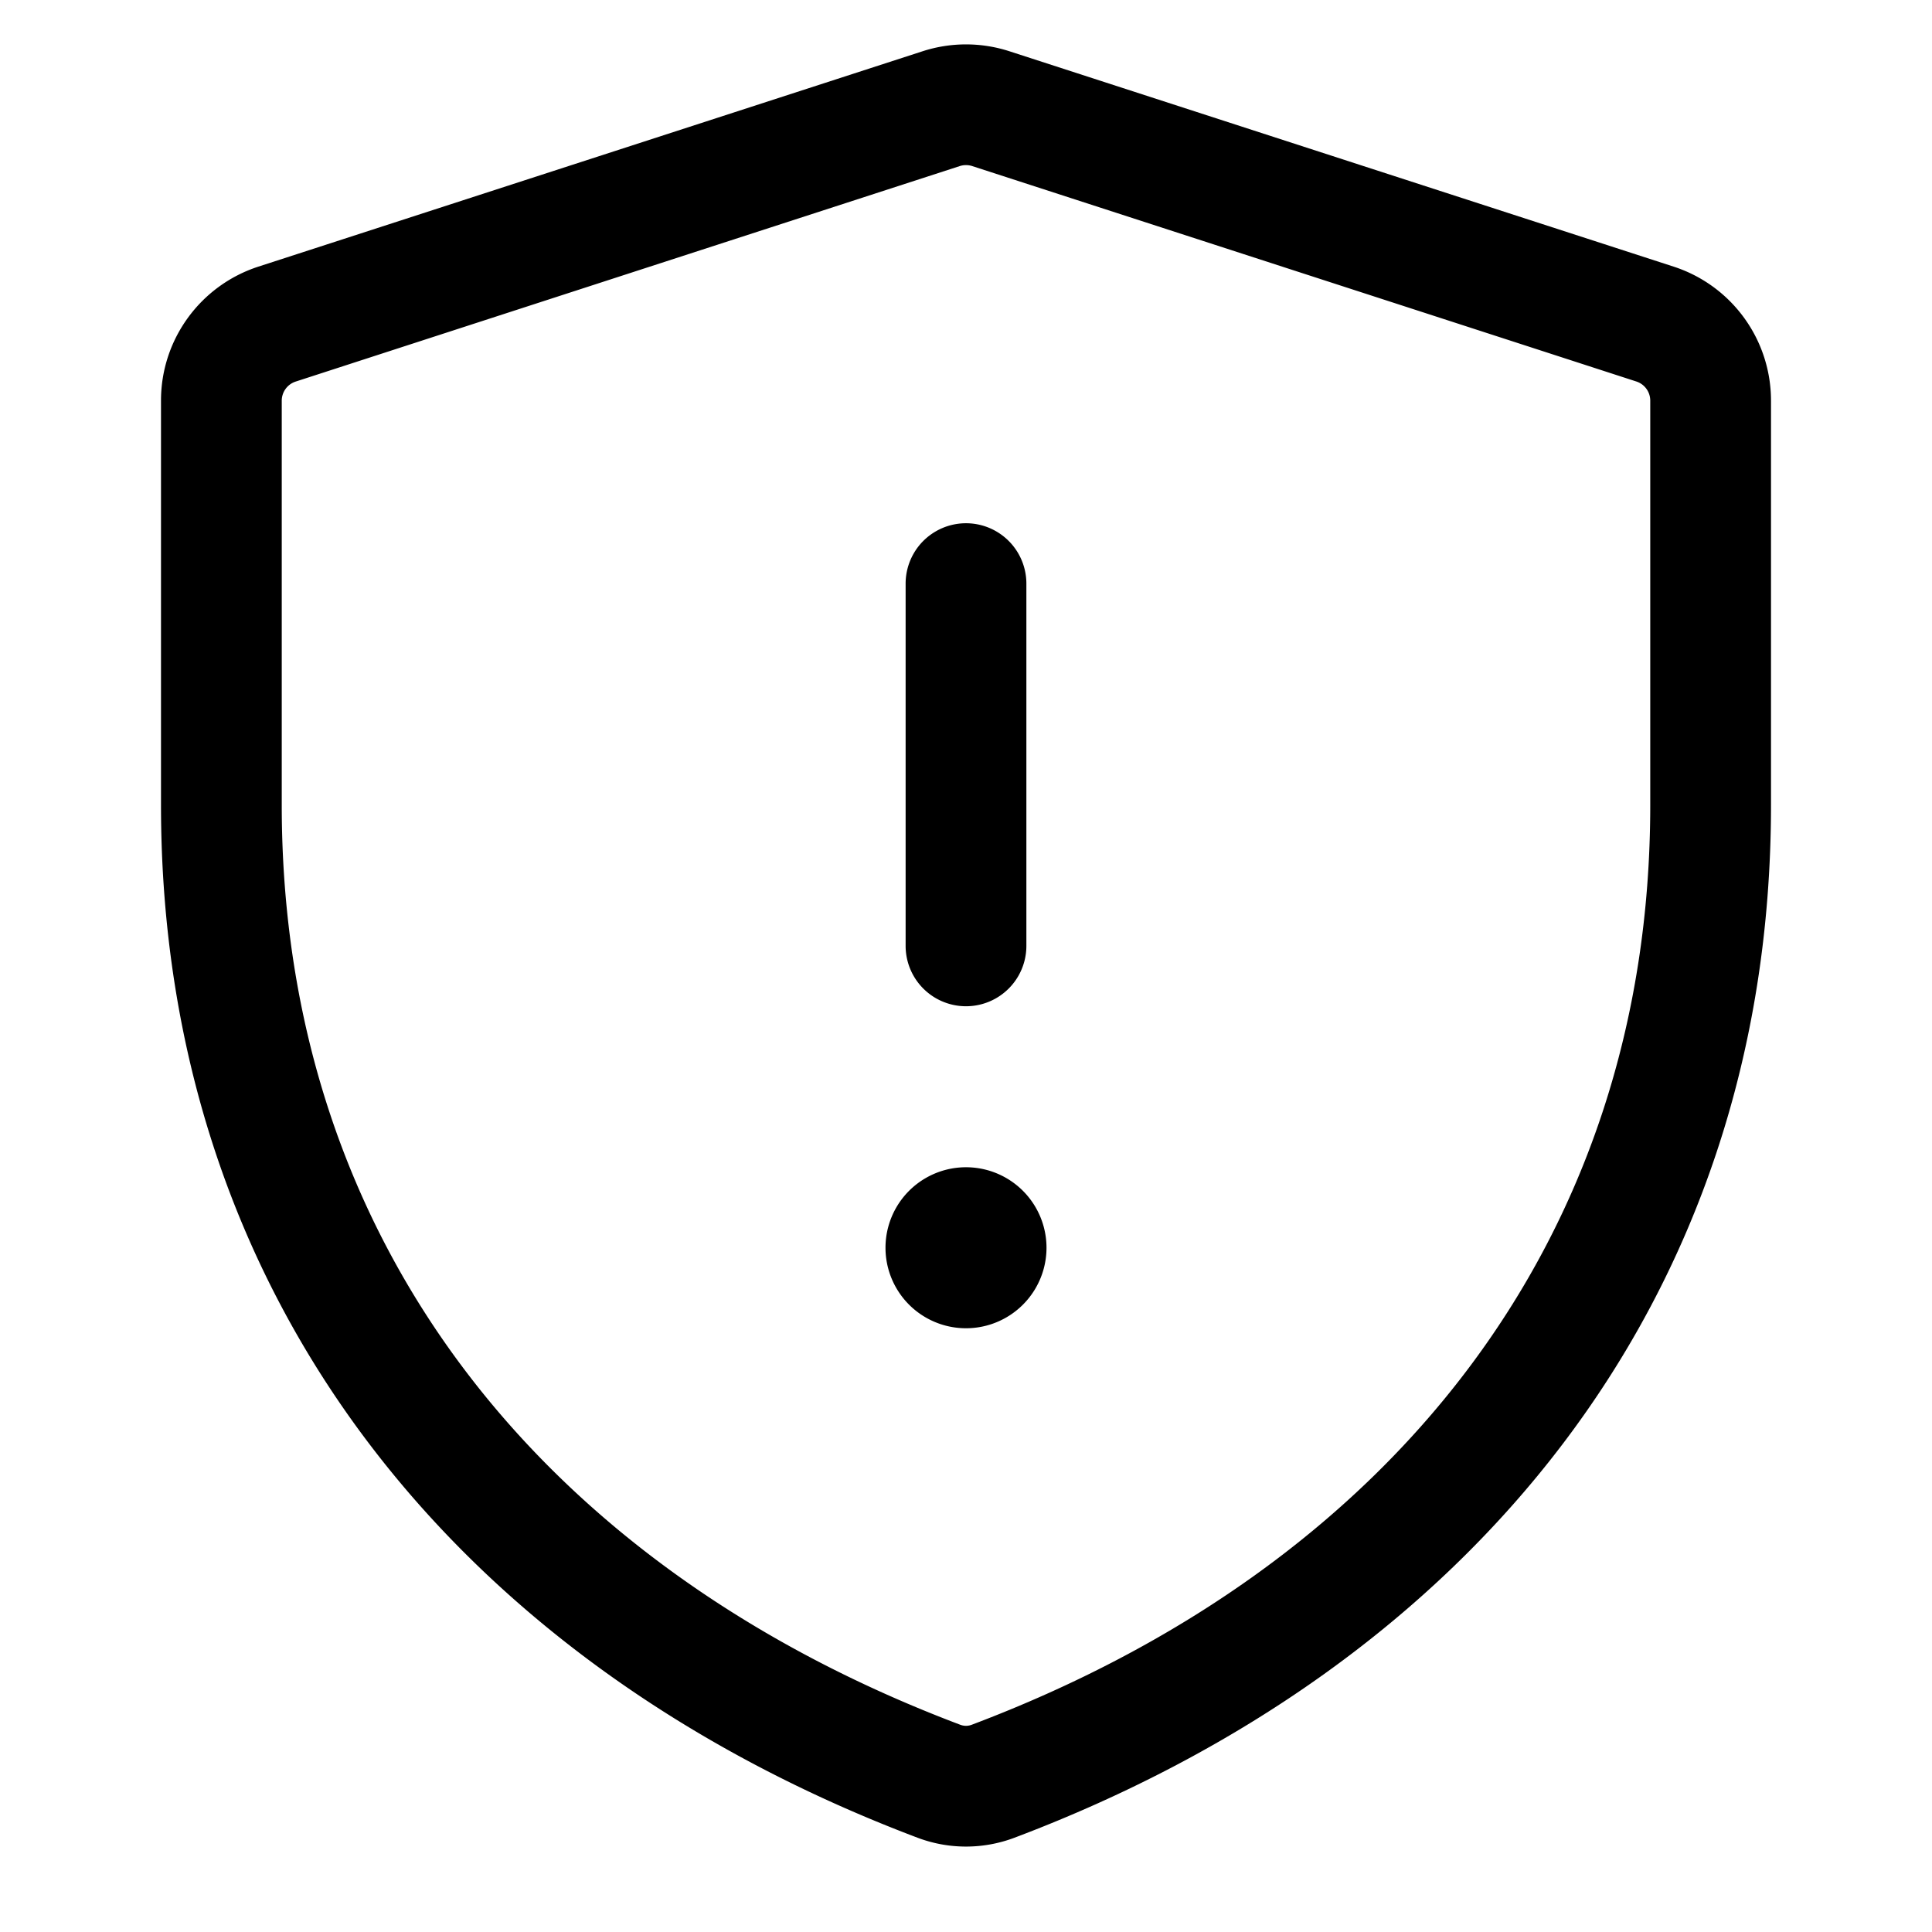
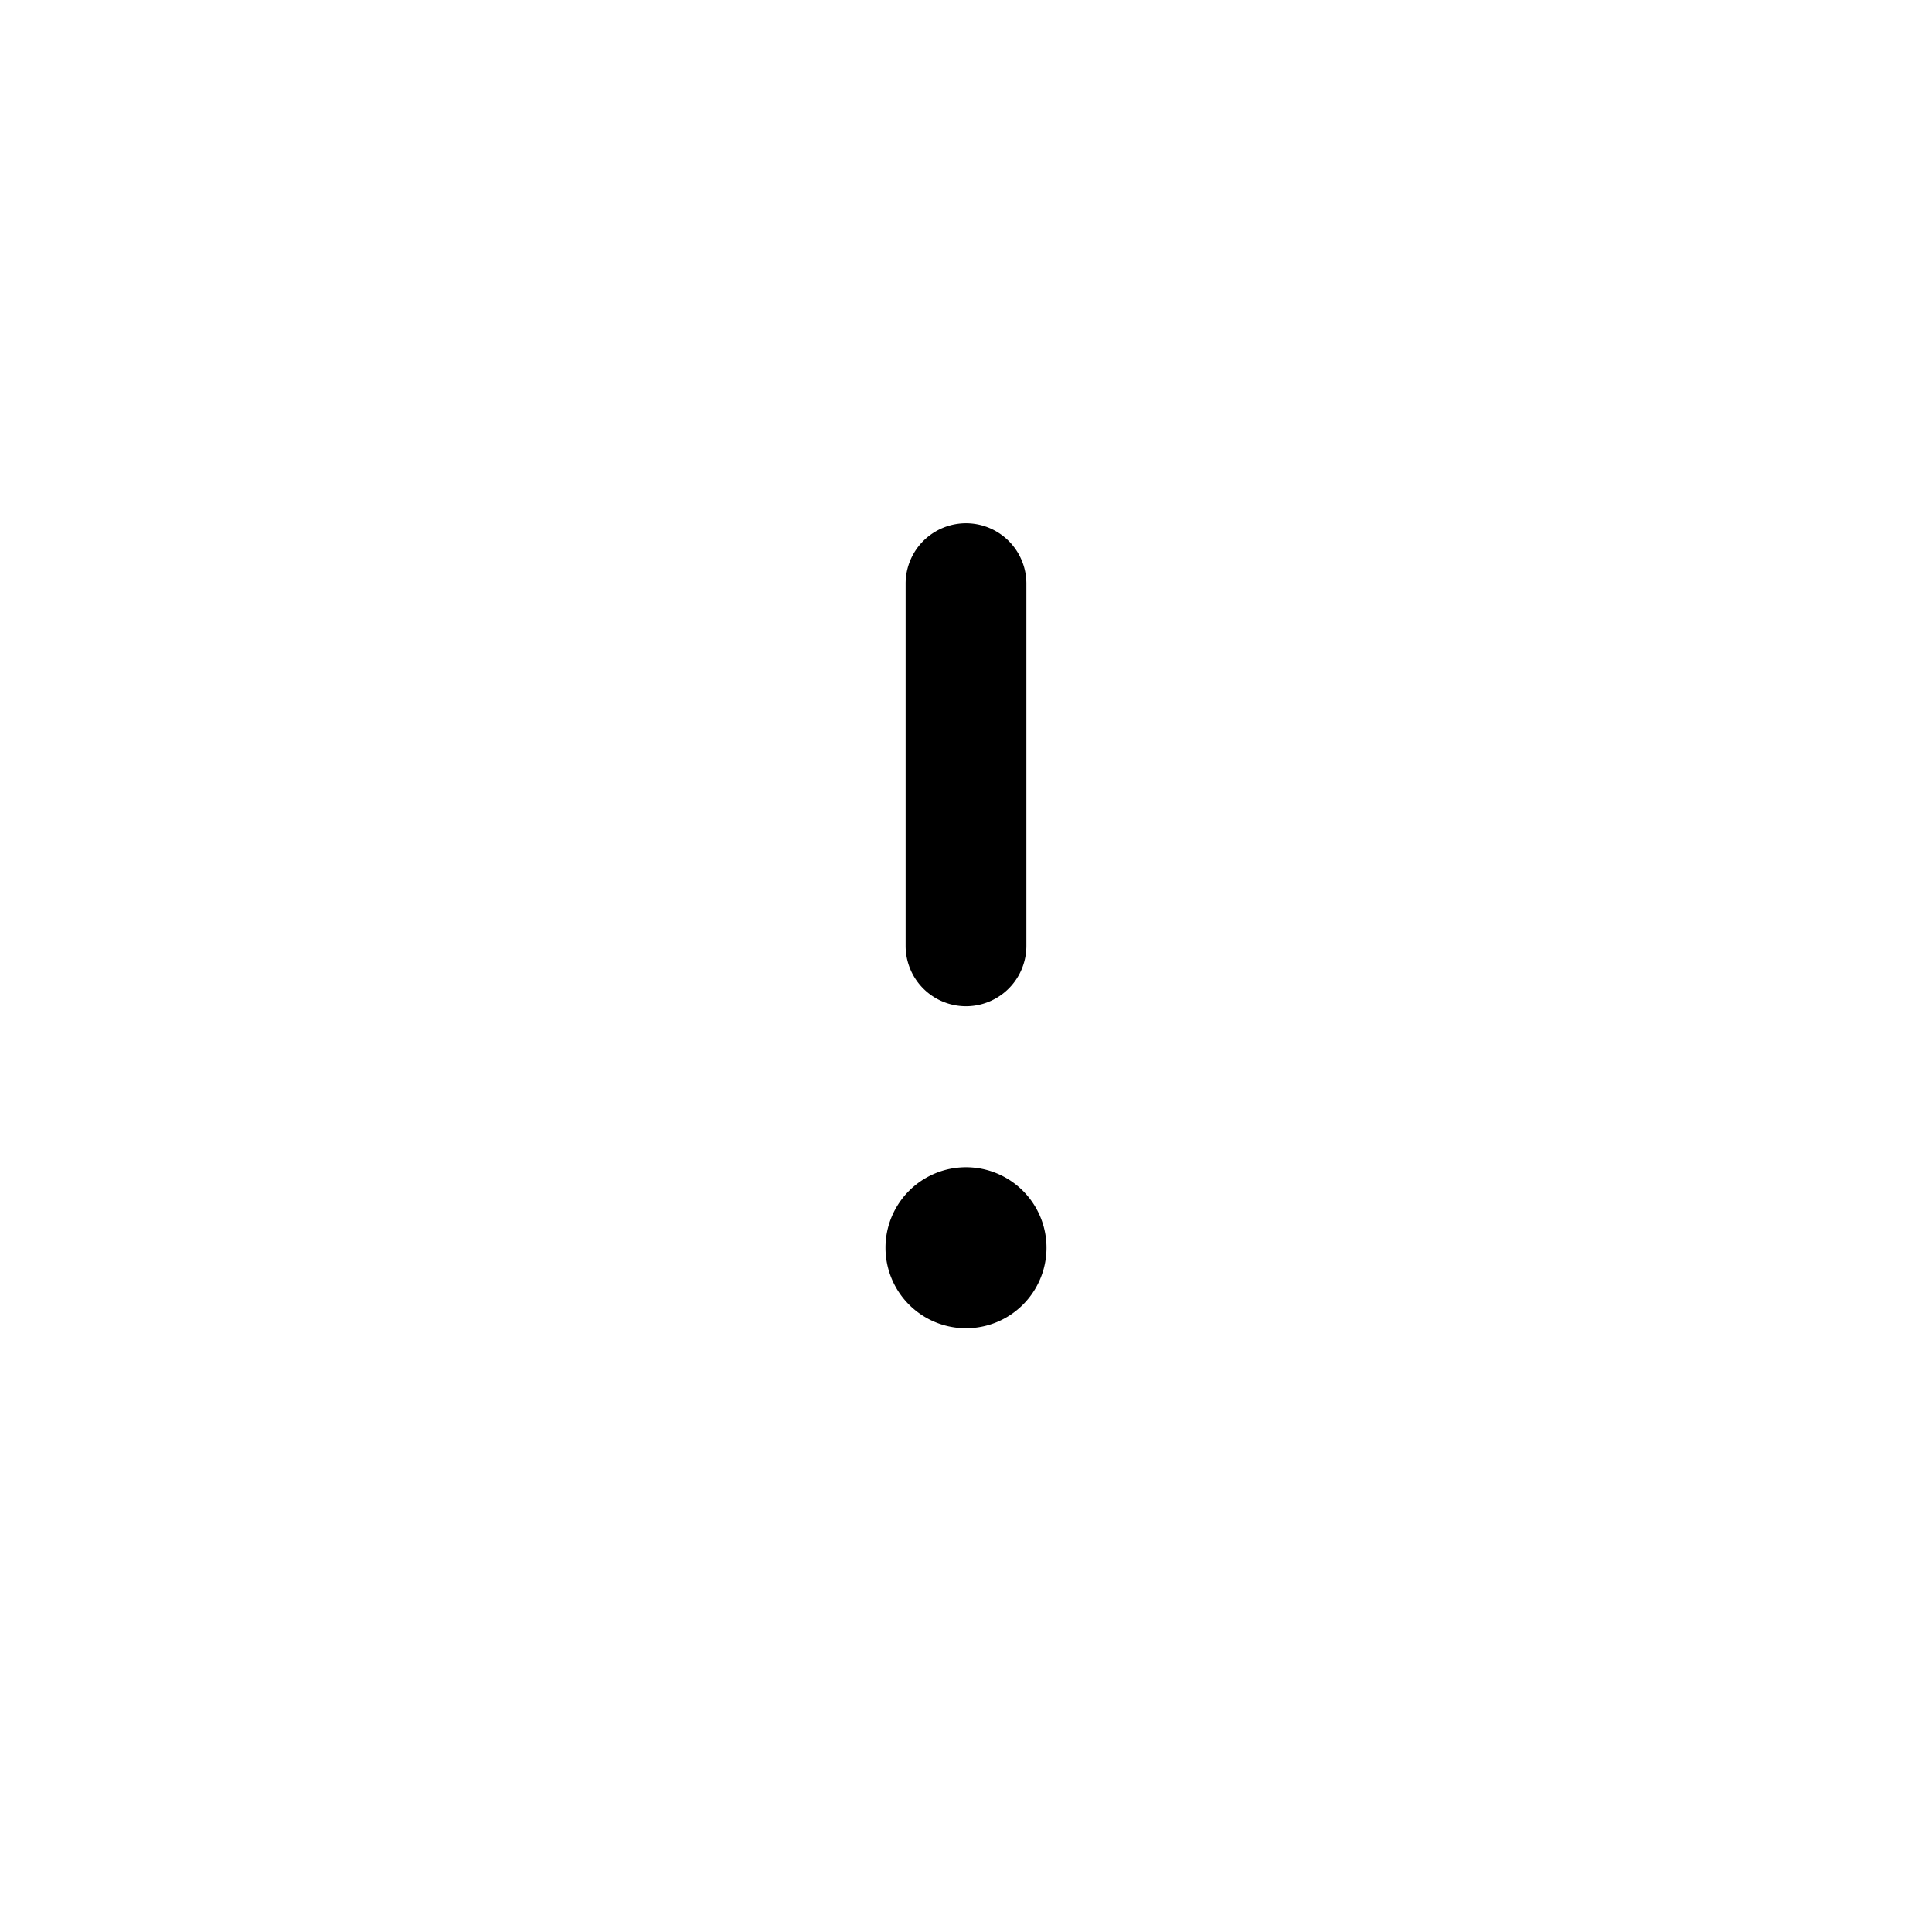
<svg xmlns="http://www.w3.org/2000/svg" viewBox="0 0 24 24">
  <path d="M13 15.5a1 1 0 1 1-2 0 1 1 0 0 1 2 0zm-.25-8.25a.75.75 0 0 0-1.5 0v4.5a.75.75 0 0 0 1.5 0v-4.5z" />
-   <path d="M11.46.637a1.748 1.748 0 0 1 1.08 0l8.25 2.675A1.75 1.75 0 0 1 22 4.976V10c0 6.19-3.77 10.705-9.401 12.83a1.704 1.704 0 0 1-1.198 0C5.771 20.704 2 16.19 2 10V4.976c0-.76.49-1.43 1.21-1.664zm.617 1.426a.253.253 0 0 0-.154 0L3.673 4.74a.25.25 0 0 0-.173.237V10c0 5.461 3.28 9.483 8.43 11.426a.199.199 0 0 0 .14 0C17.22 19.483 20.5 15.46 20.5 10V4.976a.25.25 0 0 0-.173-.237z" />
</svg>